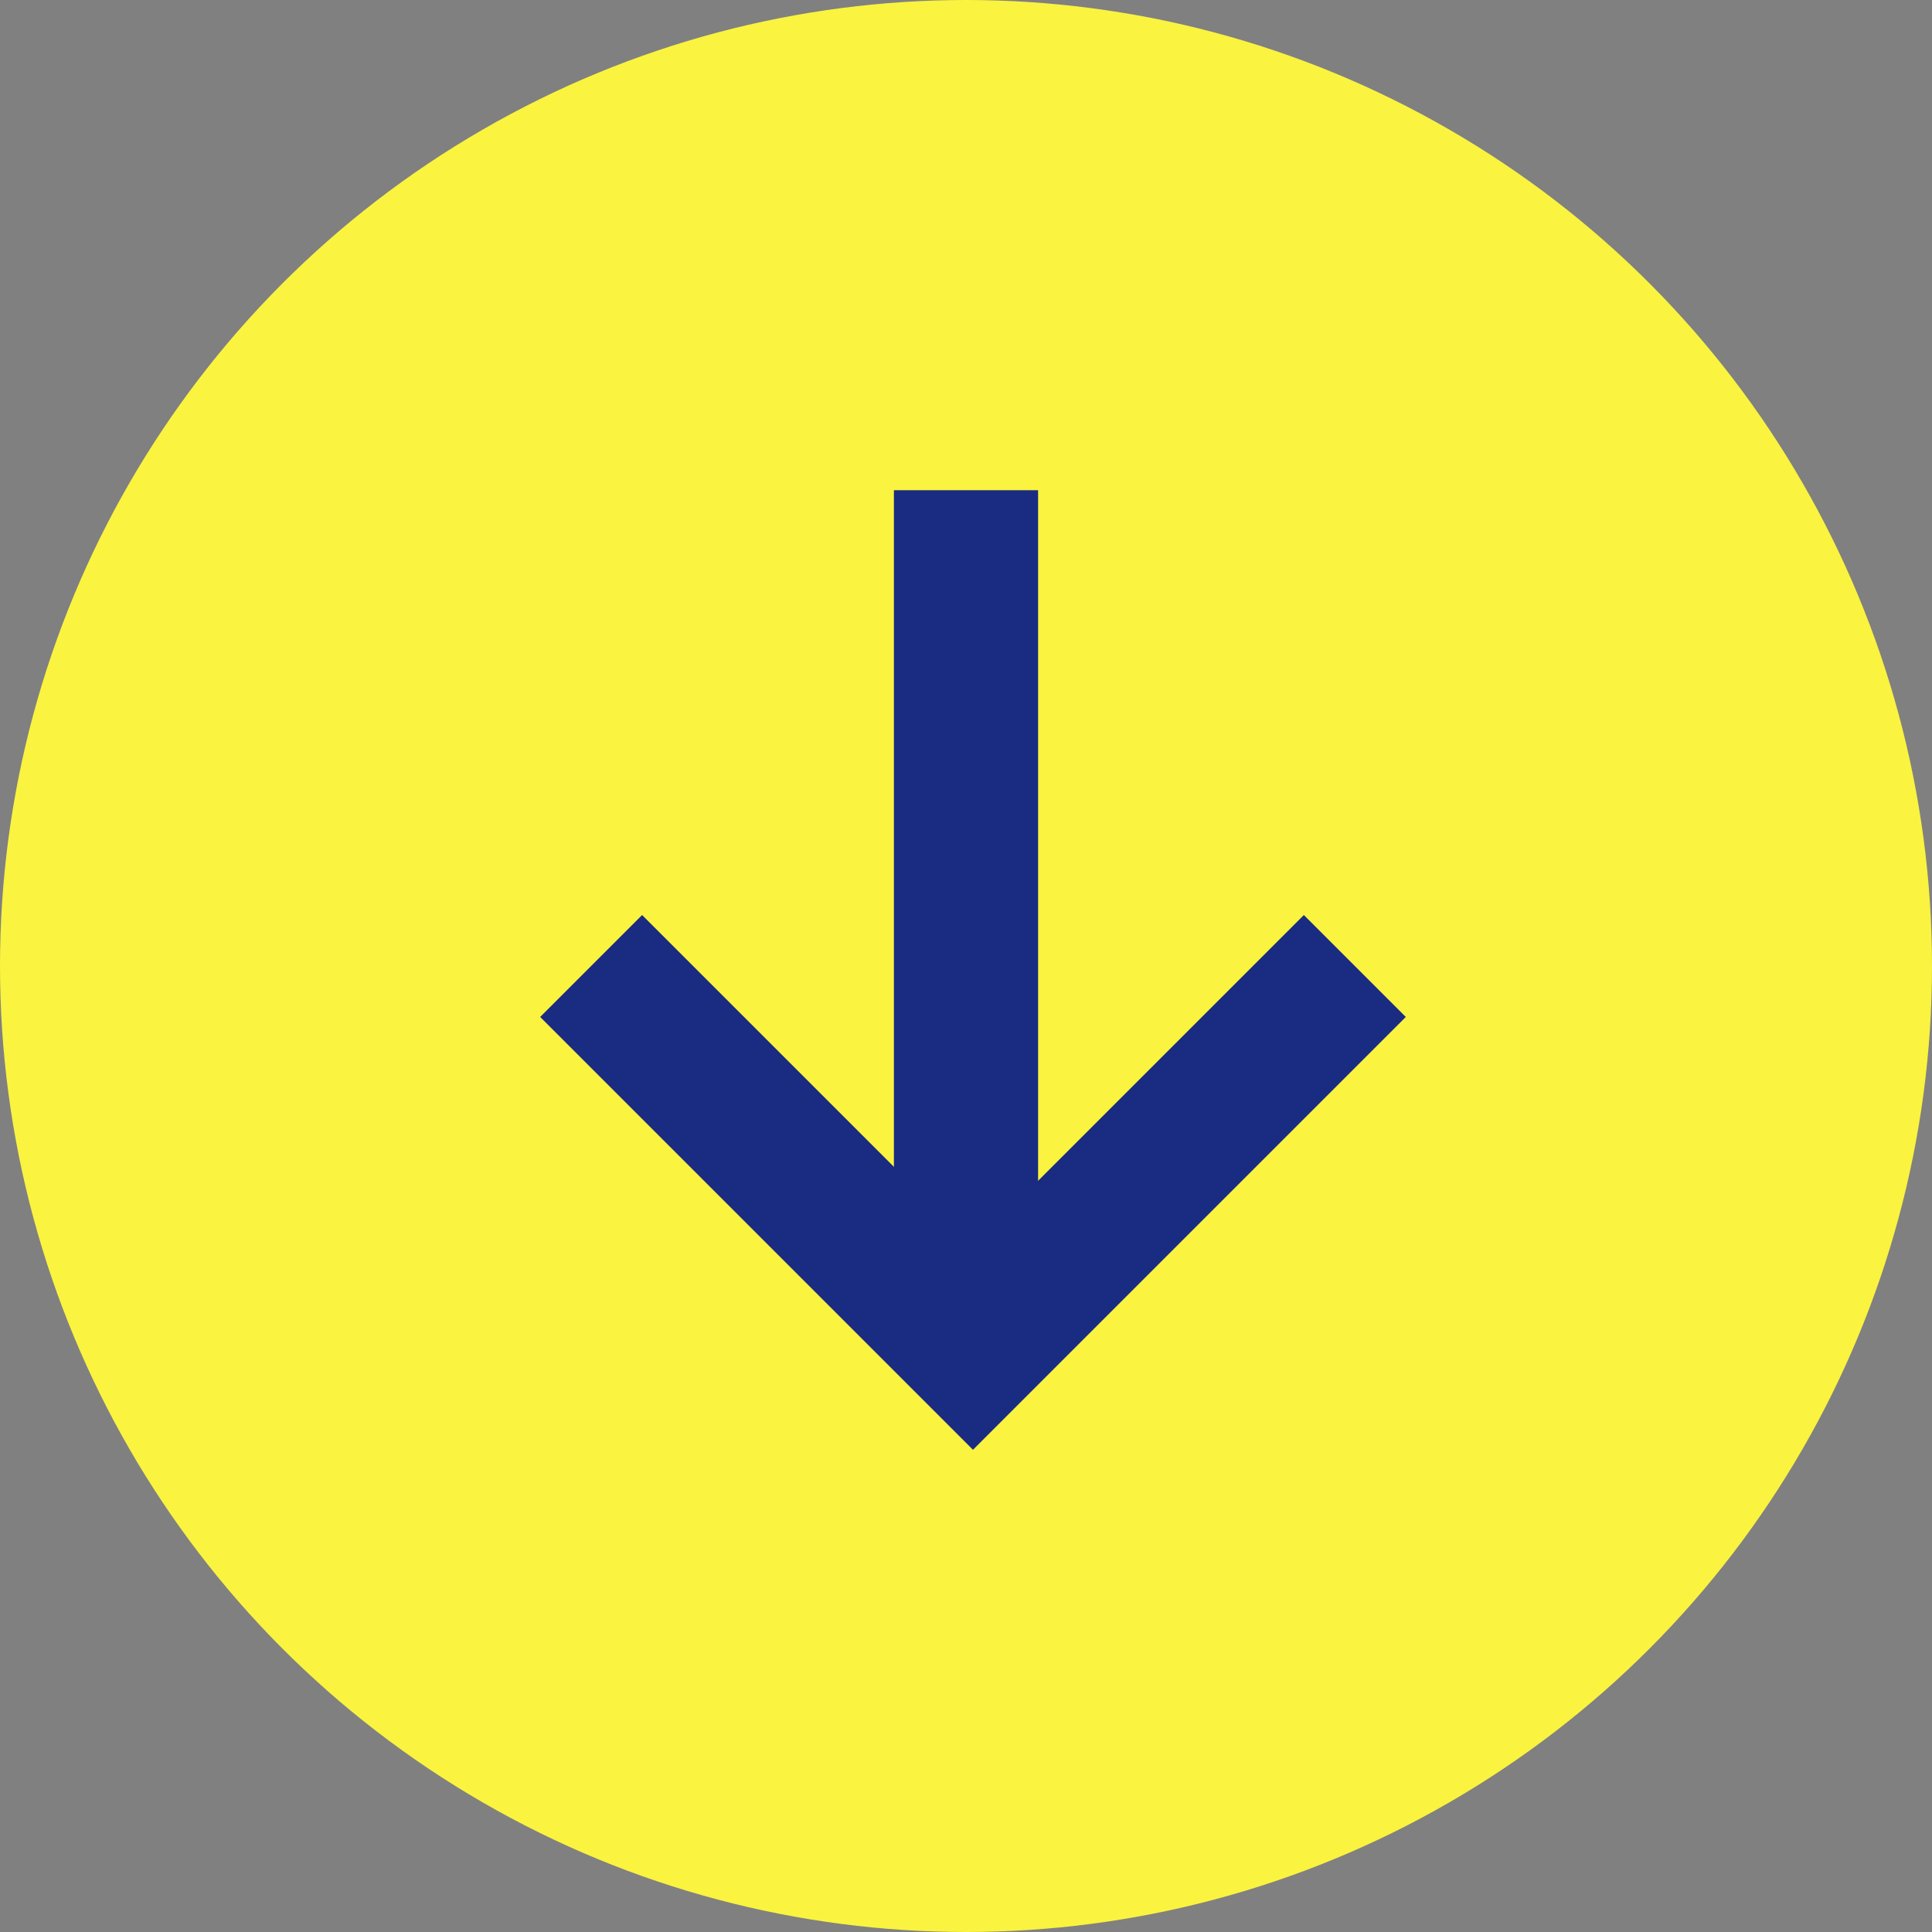
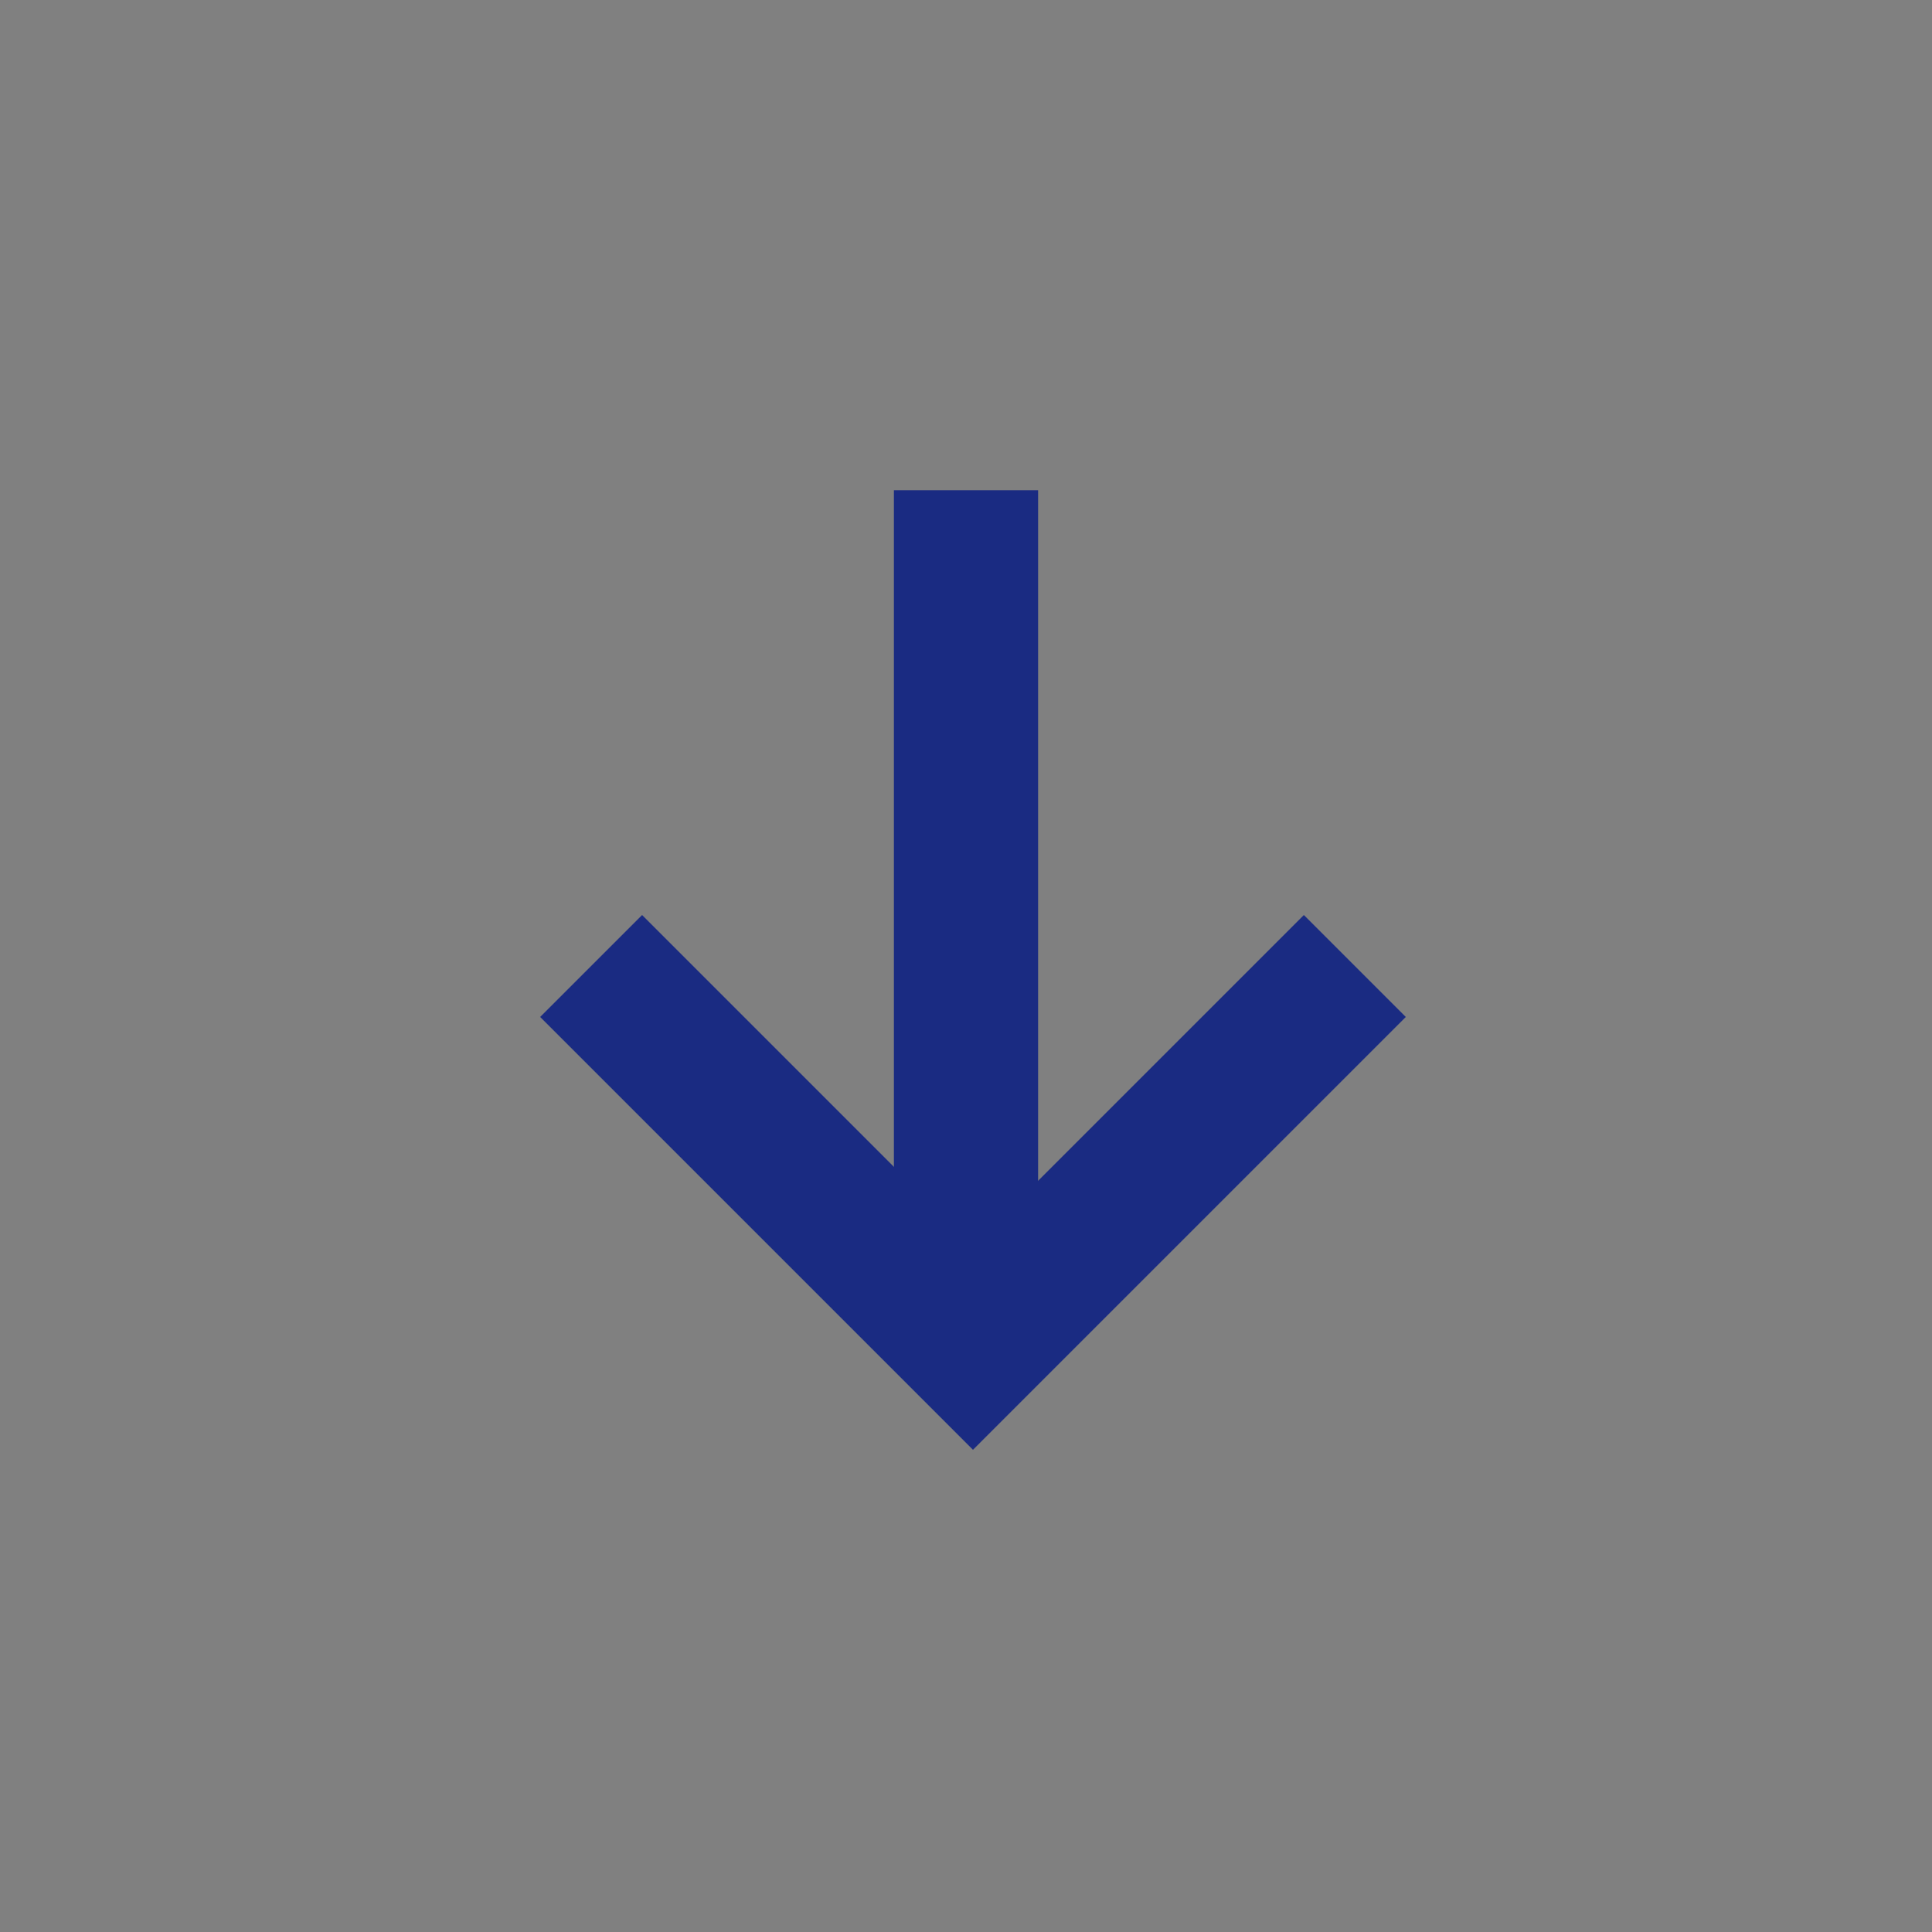
<svg xmlns="http://www.w3.org/2000/svg" id="コンポーネント_1_2" data-name="コンポーネント 1 – 2" width="67" height="67" viewBox="0 0 67 67">
  <rect x="0" y="0" width="67" height="67" fill="#808080" stroke="none" />
-   <circle id="楕円形_1" data-name="楕円形 1" cx="33.5" cy="33.5" r="33.5" fill="#faf340" />
  <path id="パス_6" data-name="パス 6" d="M1183.5,3955v29" transform="translate(-1150 -3938)" fill="none" stroke="#1a2b82" stroke-width="5" />
  <path id="パス_7" data-name="パス 7" d="M1171.333,3971.5l13.242,13.242,13.242-13.242" transform="translate(-1150.833 -3938)" fill="none" stroke="#1a2b82" stroke-width="5" />
</svg>